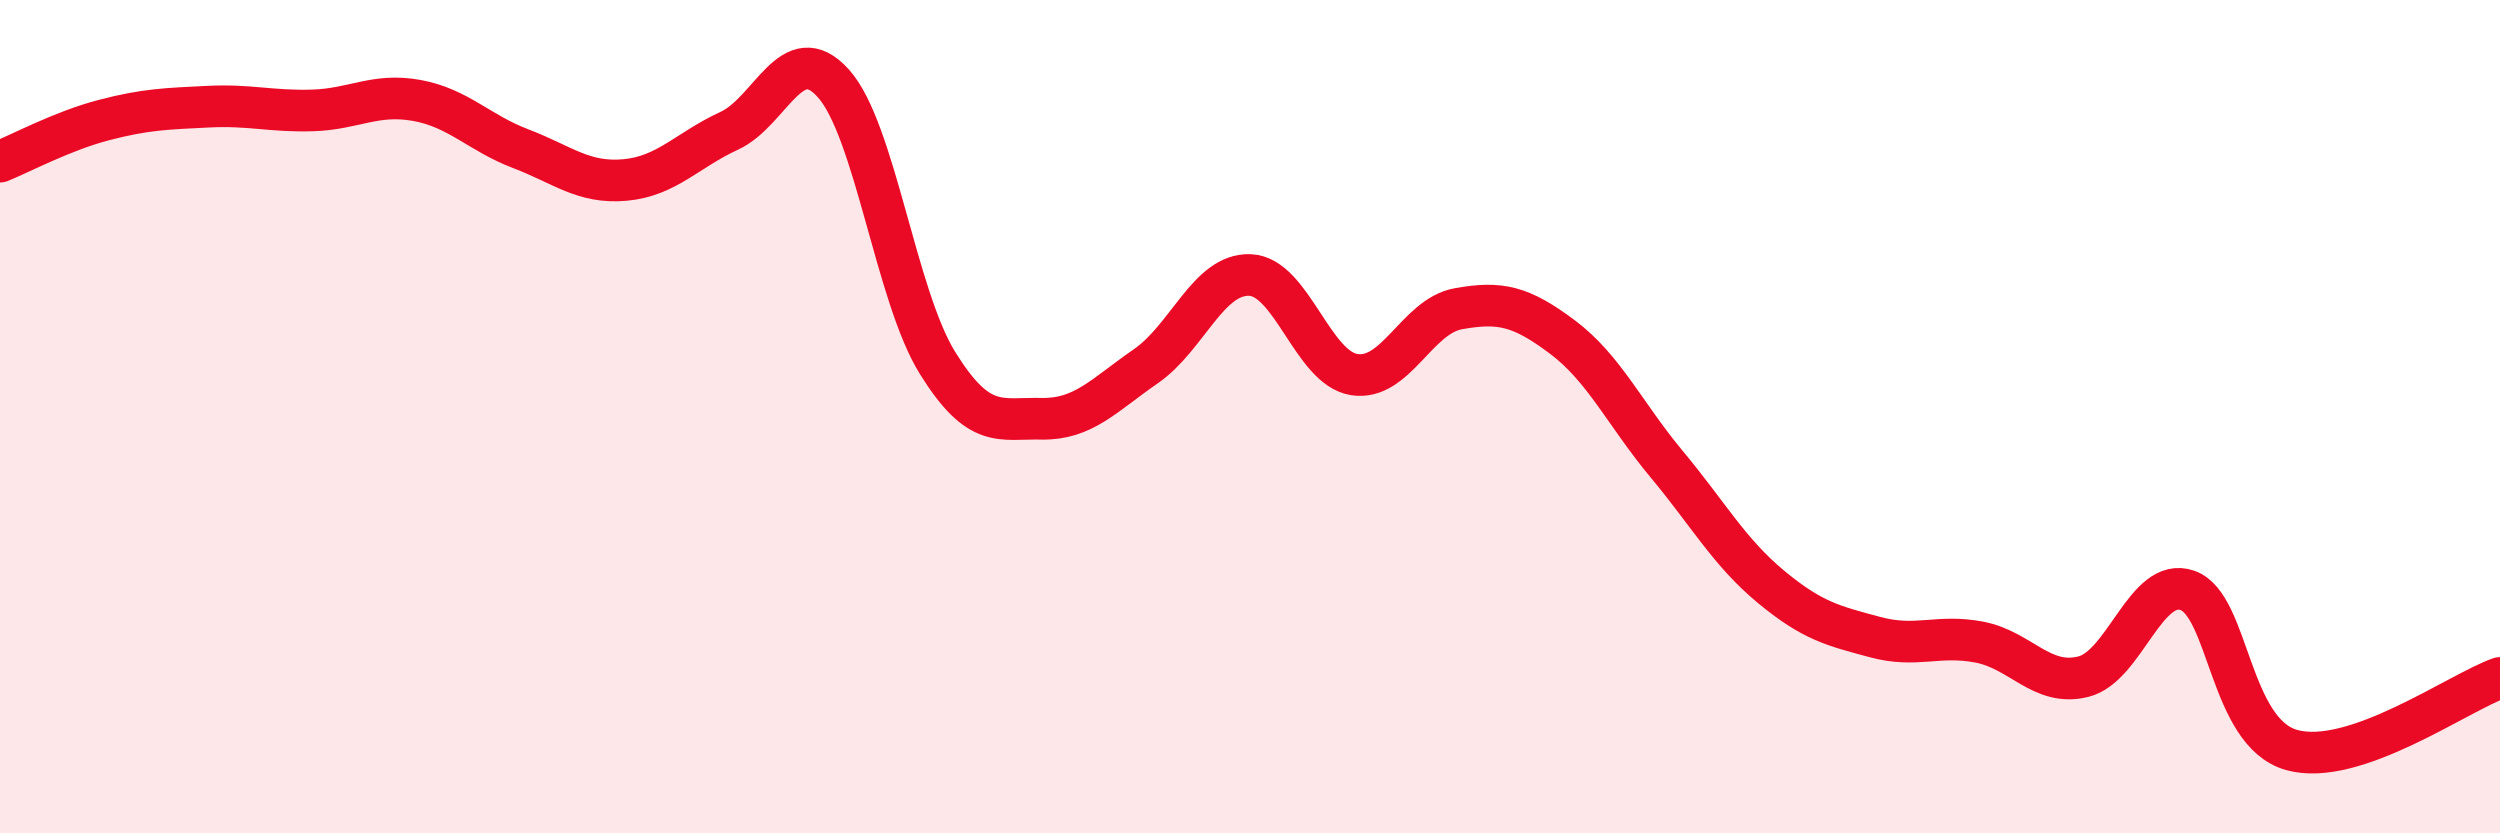
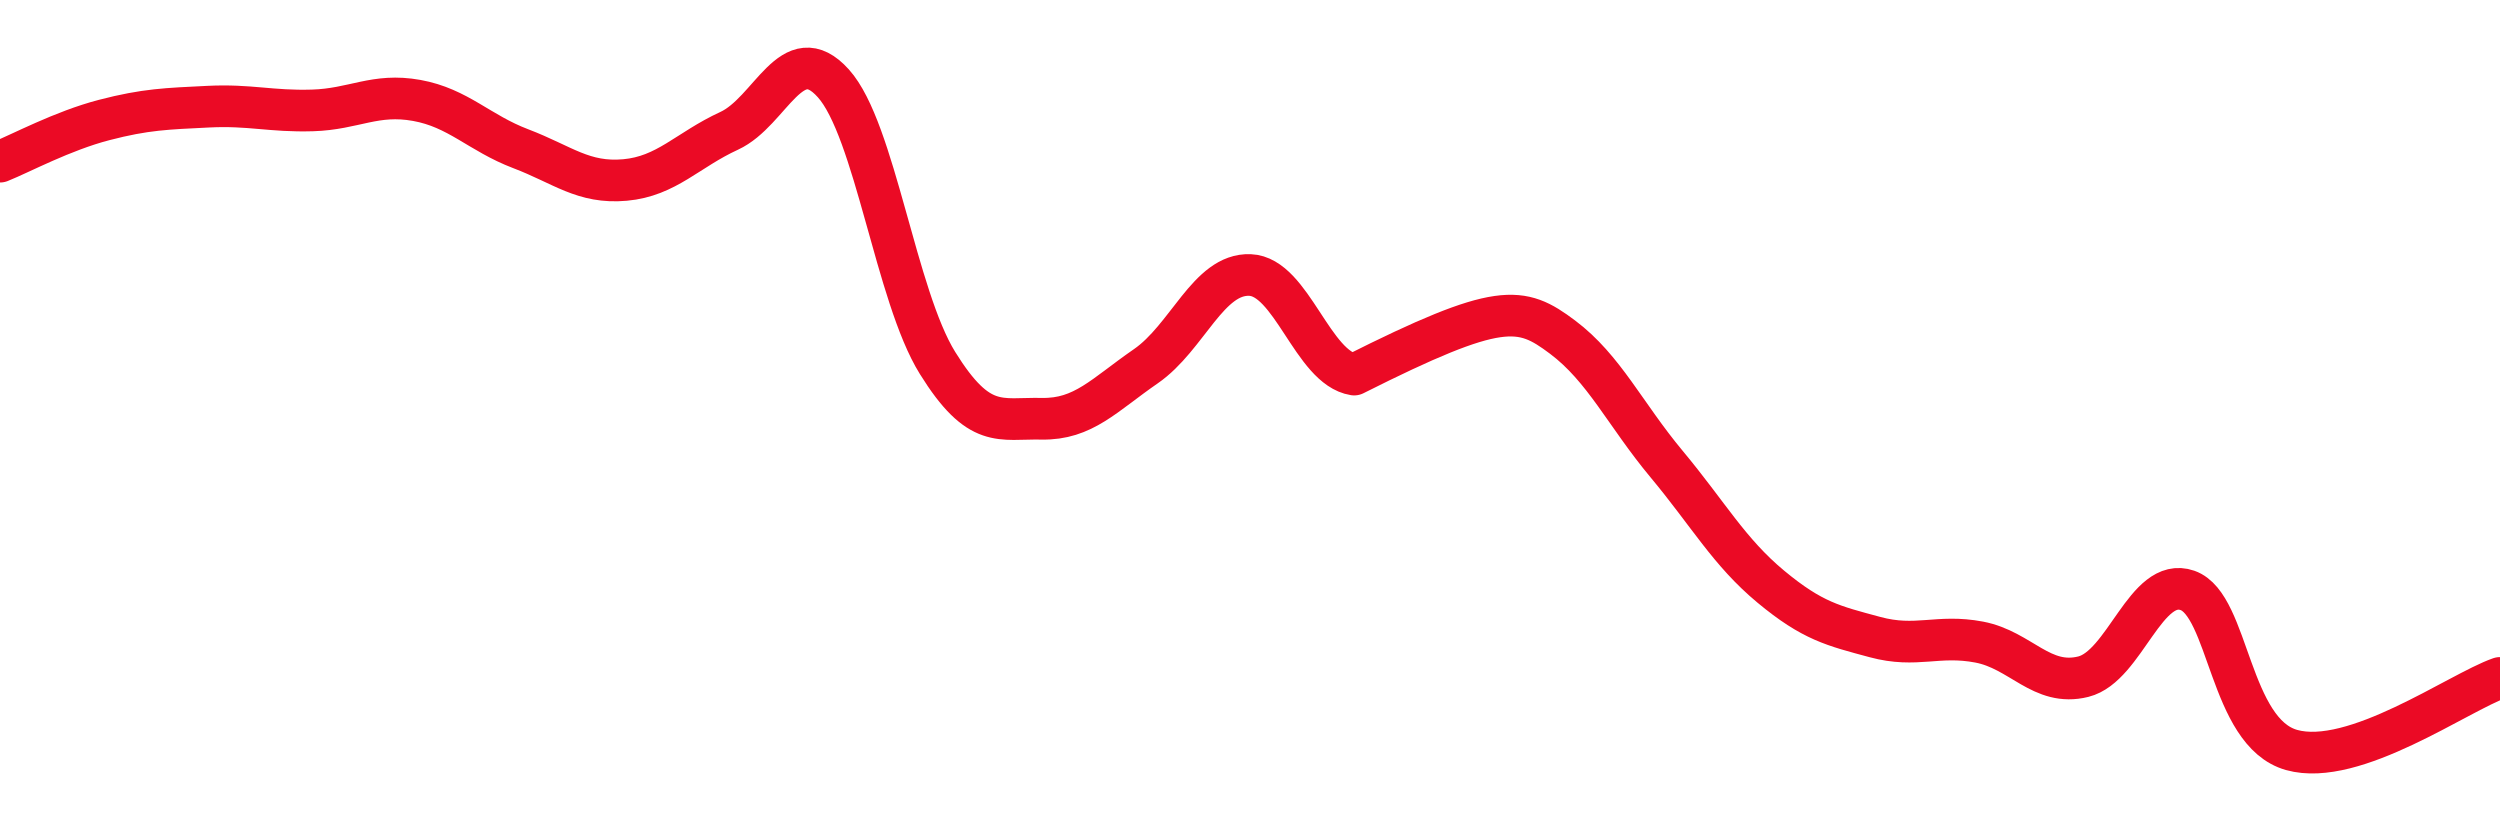
<svg xmlns="http://www.w3.org/2000/svg" width="60" height="20" viewBox="0 0 60 20">
-   <path d="M 0,3.88 C 0.5,3.68 1.5,3.14 2.5,2.88 C 3.5,2.62 4,2.61 5,2.56 C 6,2.51 6.5,2.68 7.5,2.65 C 8.5,2.62 9,2.23 10,2.41 C 11,2.59 11.5,3.19 12.5,3.57 C 13.5,3.95 14,4.41 15,4.32 C 16,4.23 16.5,3.6 17.5,3.14 C 18.5,2.68 19,0.89 20,2 C 21,3.11 21.5,7.1 22.5,8.71 C 23.5,10.32 24,10.03 25,10.05 C 26,10.07 26.5,9.48 27.5,8.79 C 28.5,8.1 29,6.56 30,6.6 C 31,6.64 31.5,8.83 32.5,8.99 C 33.5,9.15 34,7.59 35,7.41 C 36,7.23 36.5,7.34 37.5,8.09 C 38.5,8.84 39,9.94 40,11.14 C 41,12.34 41.5,13.25 42.5,14.08 C 43.5,14.91 44,15.02 45,15.29 C 46,15.56 46.5,15.22 47.5,15.41 C 48.5,15.6 49,16.49 50,16.24 C 51,15.99 51.5,13.82 52.5,14.17 C 53.5,14.52 53.5,17.58 55,18 C 56.5,18.42 59,16.62 60,16.27L60 20L0 20Z" fill="#EB0A25" opacity="0.1" stroke-linecap="round" stroke-linejoin="round" />
-   <path d="M 0,3.88 C 0.5,3.68 1.5,3.14 2.5,2.88 C 3.5,2.62 4,2.61 5,2.56 C 6,2.51 6.5,2.68 7.5,2.65 C 8.5,2.62 9,2.23 10,2.41 C 11,2.59 11.5,3.19 12.5,3.57 C 13.5,3.95 14,4.41 15,4.32 C 16,4.23 16.5,3.6 17.5,3.14 C 18.5,2.68 19,0.89 20,2 C 21,3.11 21.5,7.1 22.5,8.71 C 23.5,10.32 24,10.03 25,10.05 C 26,10.07 26.5,9.48 27.5,8.79 C 28.5,8.1 29,6.56 30,6.6 C 31,6.64 31.5,8.83 32.5,8.99 C 33.5,9.15 34,7.59 35,7.41 C 36,7.23 36.5,7.34 37.5,8.09 C 38.5,8.84 39,9.94 40,11.14 C 41,12.34 41.5,13.25 42.5,14.08 C 43.5,14.91 44,15.02 45,15.29 C 46,15.56 46.5,15.22 47.5,15.41 C 48.5,15.6 49,16.49 50,16.24 C 51,15.99 51.5,13.82 52.5,14.17 C 53.5,14.52 53.5,17.58 55,18 C 56.5,18.42 59,16.62 60,16.27" stroke="#EB0A25" stroke-width="1" fill="none" stroke-linecap="round" stroke-linejoin="round" />
+   <path d="M 0,3.88 C 0.5,3.68 1.5,3.14 2.5,2.88 C 3.5,2.62 4,2.61 5,2.56 C 6,2.51 6.5,2.68 7.5,2.65 C 8.5,2.62 9,2.23 10,2.41 C 11,2.59 11.5,3.19 12.5,3.57 C 13.5,3.95 14,4.41 15,4.32 C 16,4.23 16.5,3.6 17.5,3.14 C 18.5,2.68 19,0.89 20,2 C 21,3.11 21.5,7.1 22.5,8.71 C 23.5,10.32 24,10.03 25,10.05 C 26,10.07 26.5,9.48 27.5,8.79 C 28.5,8.1 29,6.56 30,6.6 C 31,6.64 31.5,8.83 32.5,8.99 C 36,7.23 36.5,7.34 37.5,8.09 C 38.5,8.84 39,9.94 40,11.14 C 41,12.34 41.5,13.25 42.5,14.08 C 43.5,14.91 44,15.02 45,15.29 C 46,15.56 46.5,15.22 47.5,15.41 C 48.5,15.6 49,16.49 50,16.24 C 51,15.99 51.5,13.82 52.5,14.17 C 53.5,14.52 53.5,17.58 55,18 C 56.5,18.42 59,16.62 60,16.27" stroke="#EB0A25" stroke-width="1" fill="none" stroke-linecap="round" stroke-linejoin="round" />
</svg>